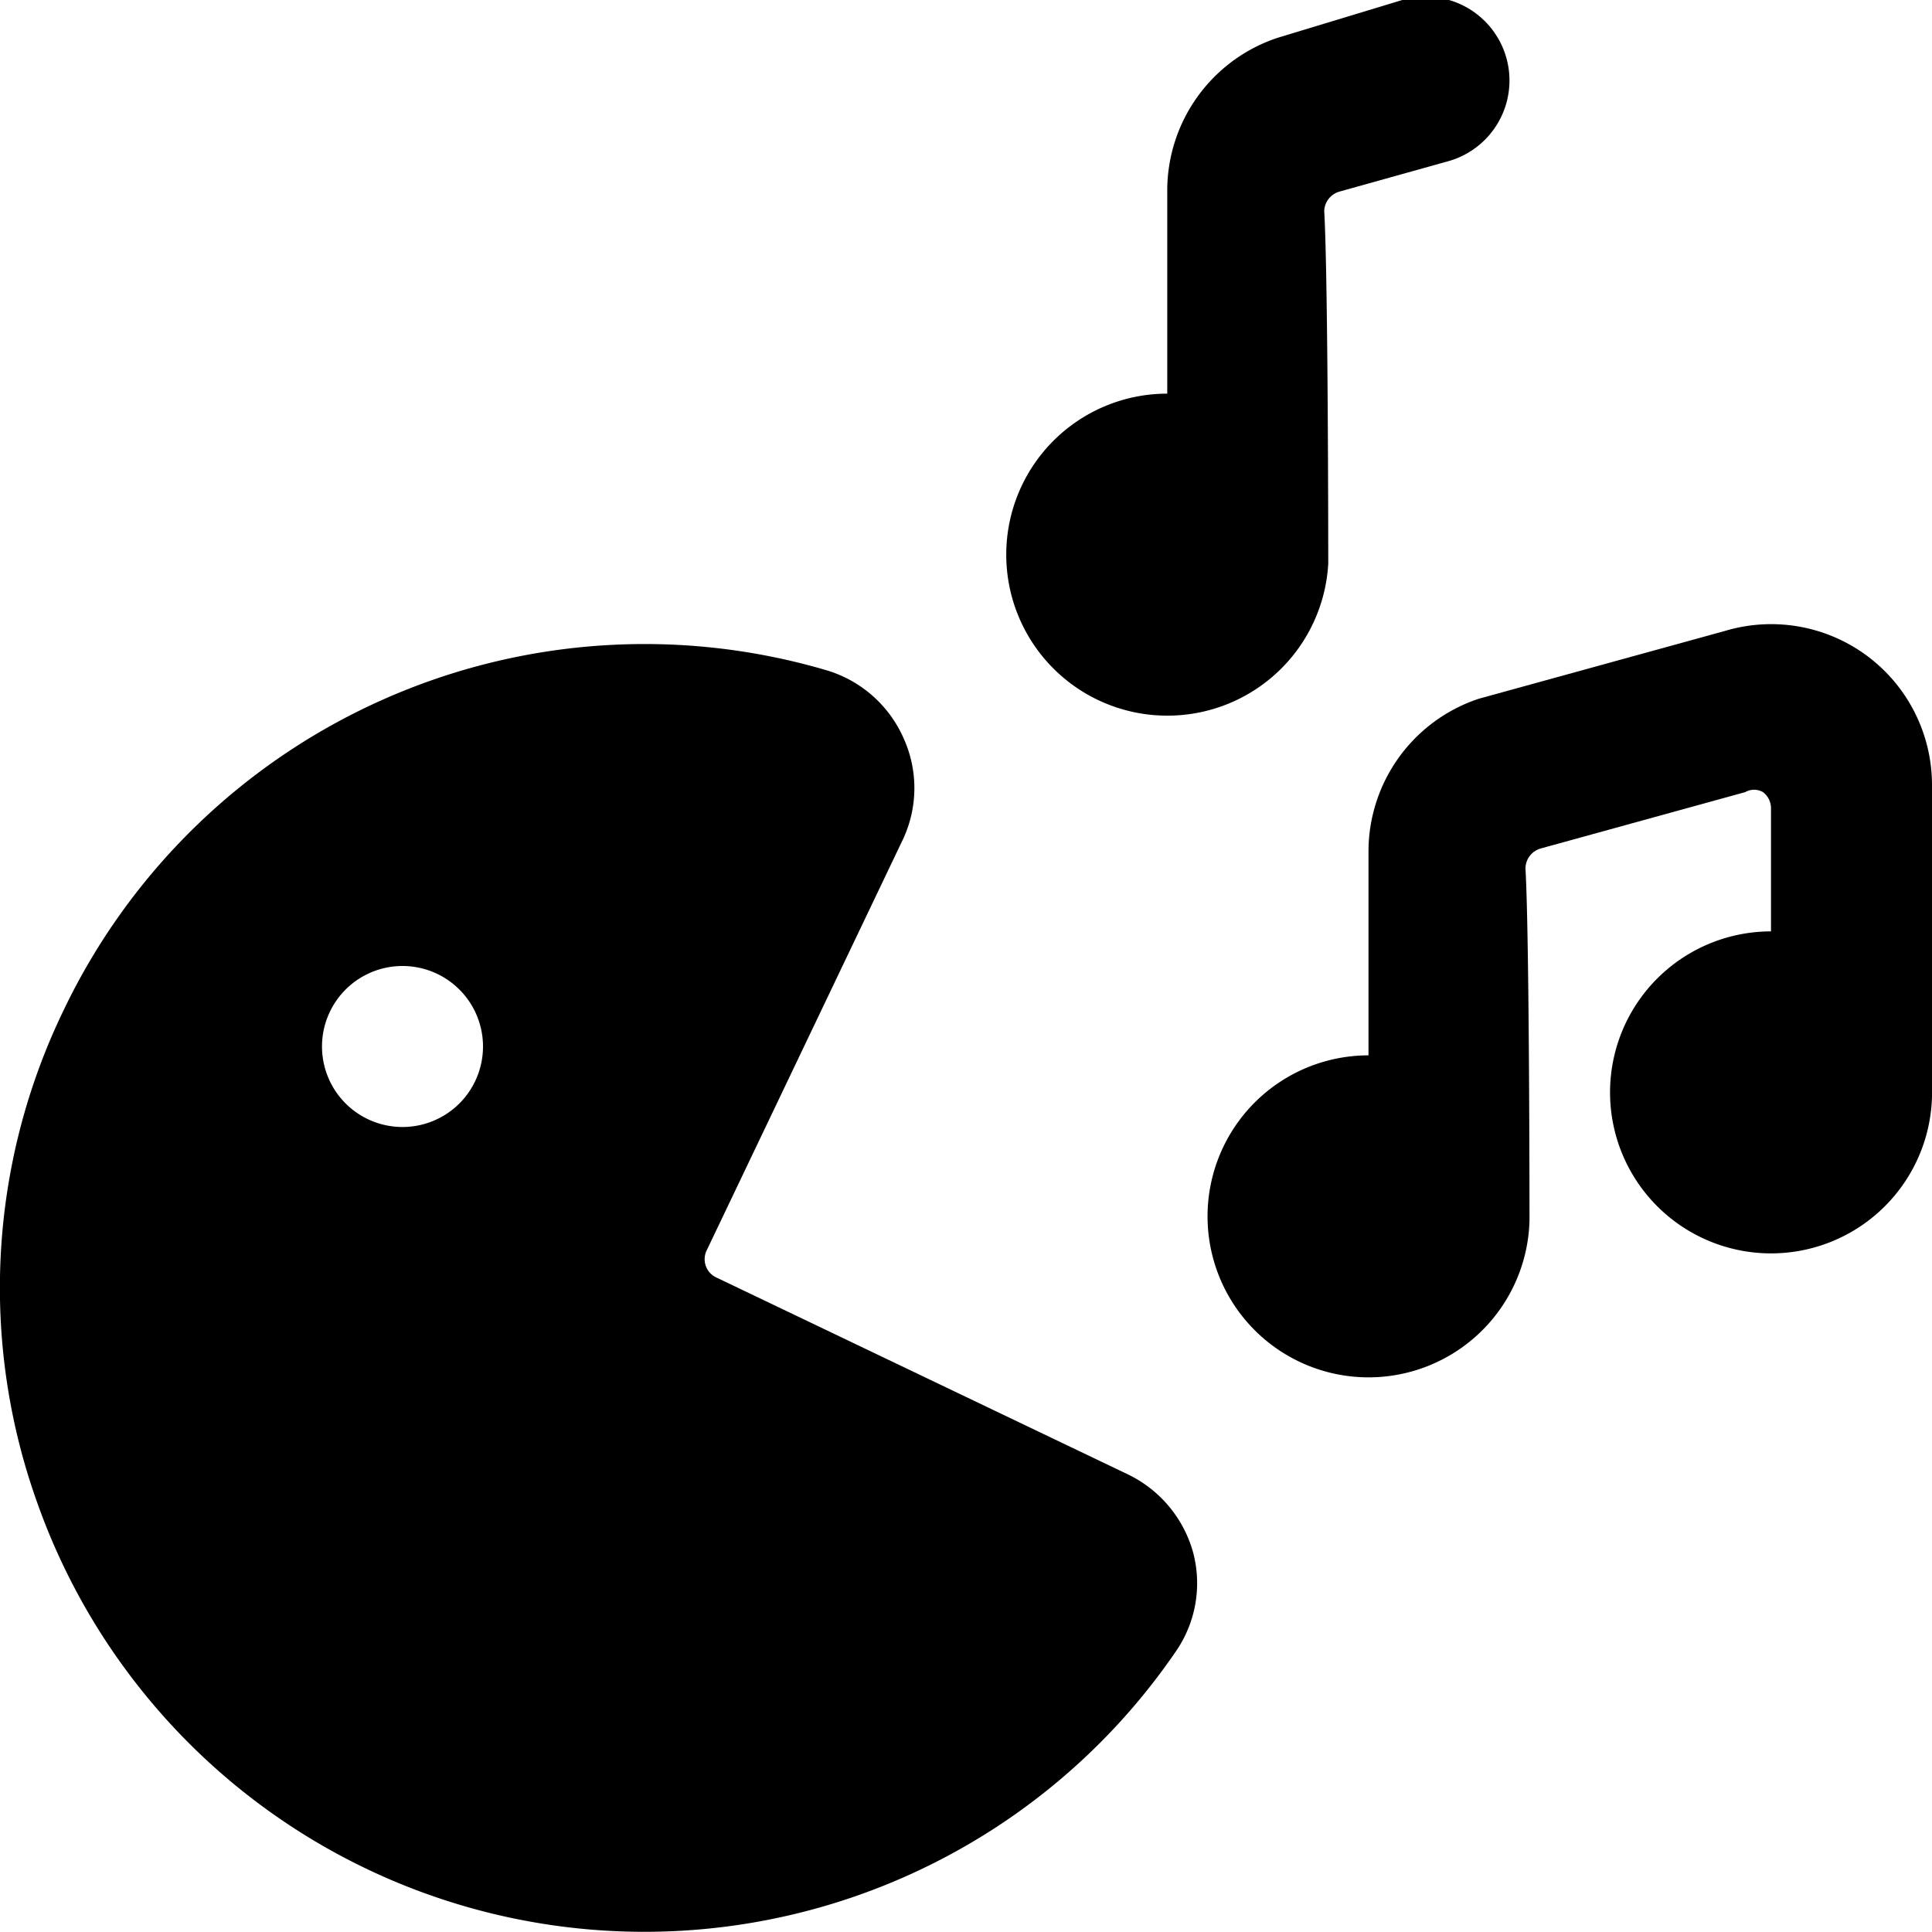
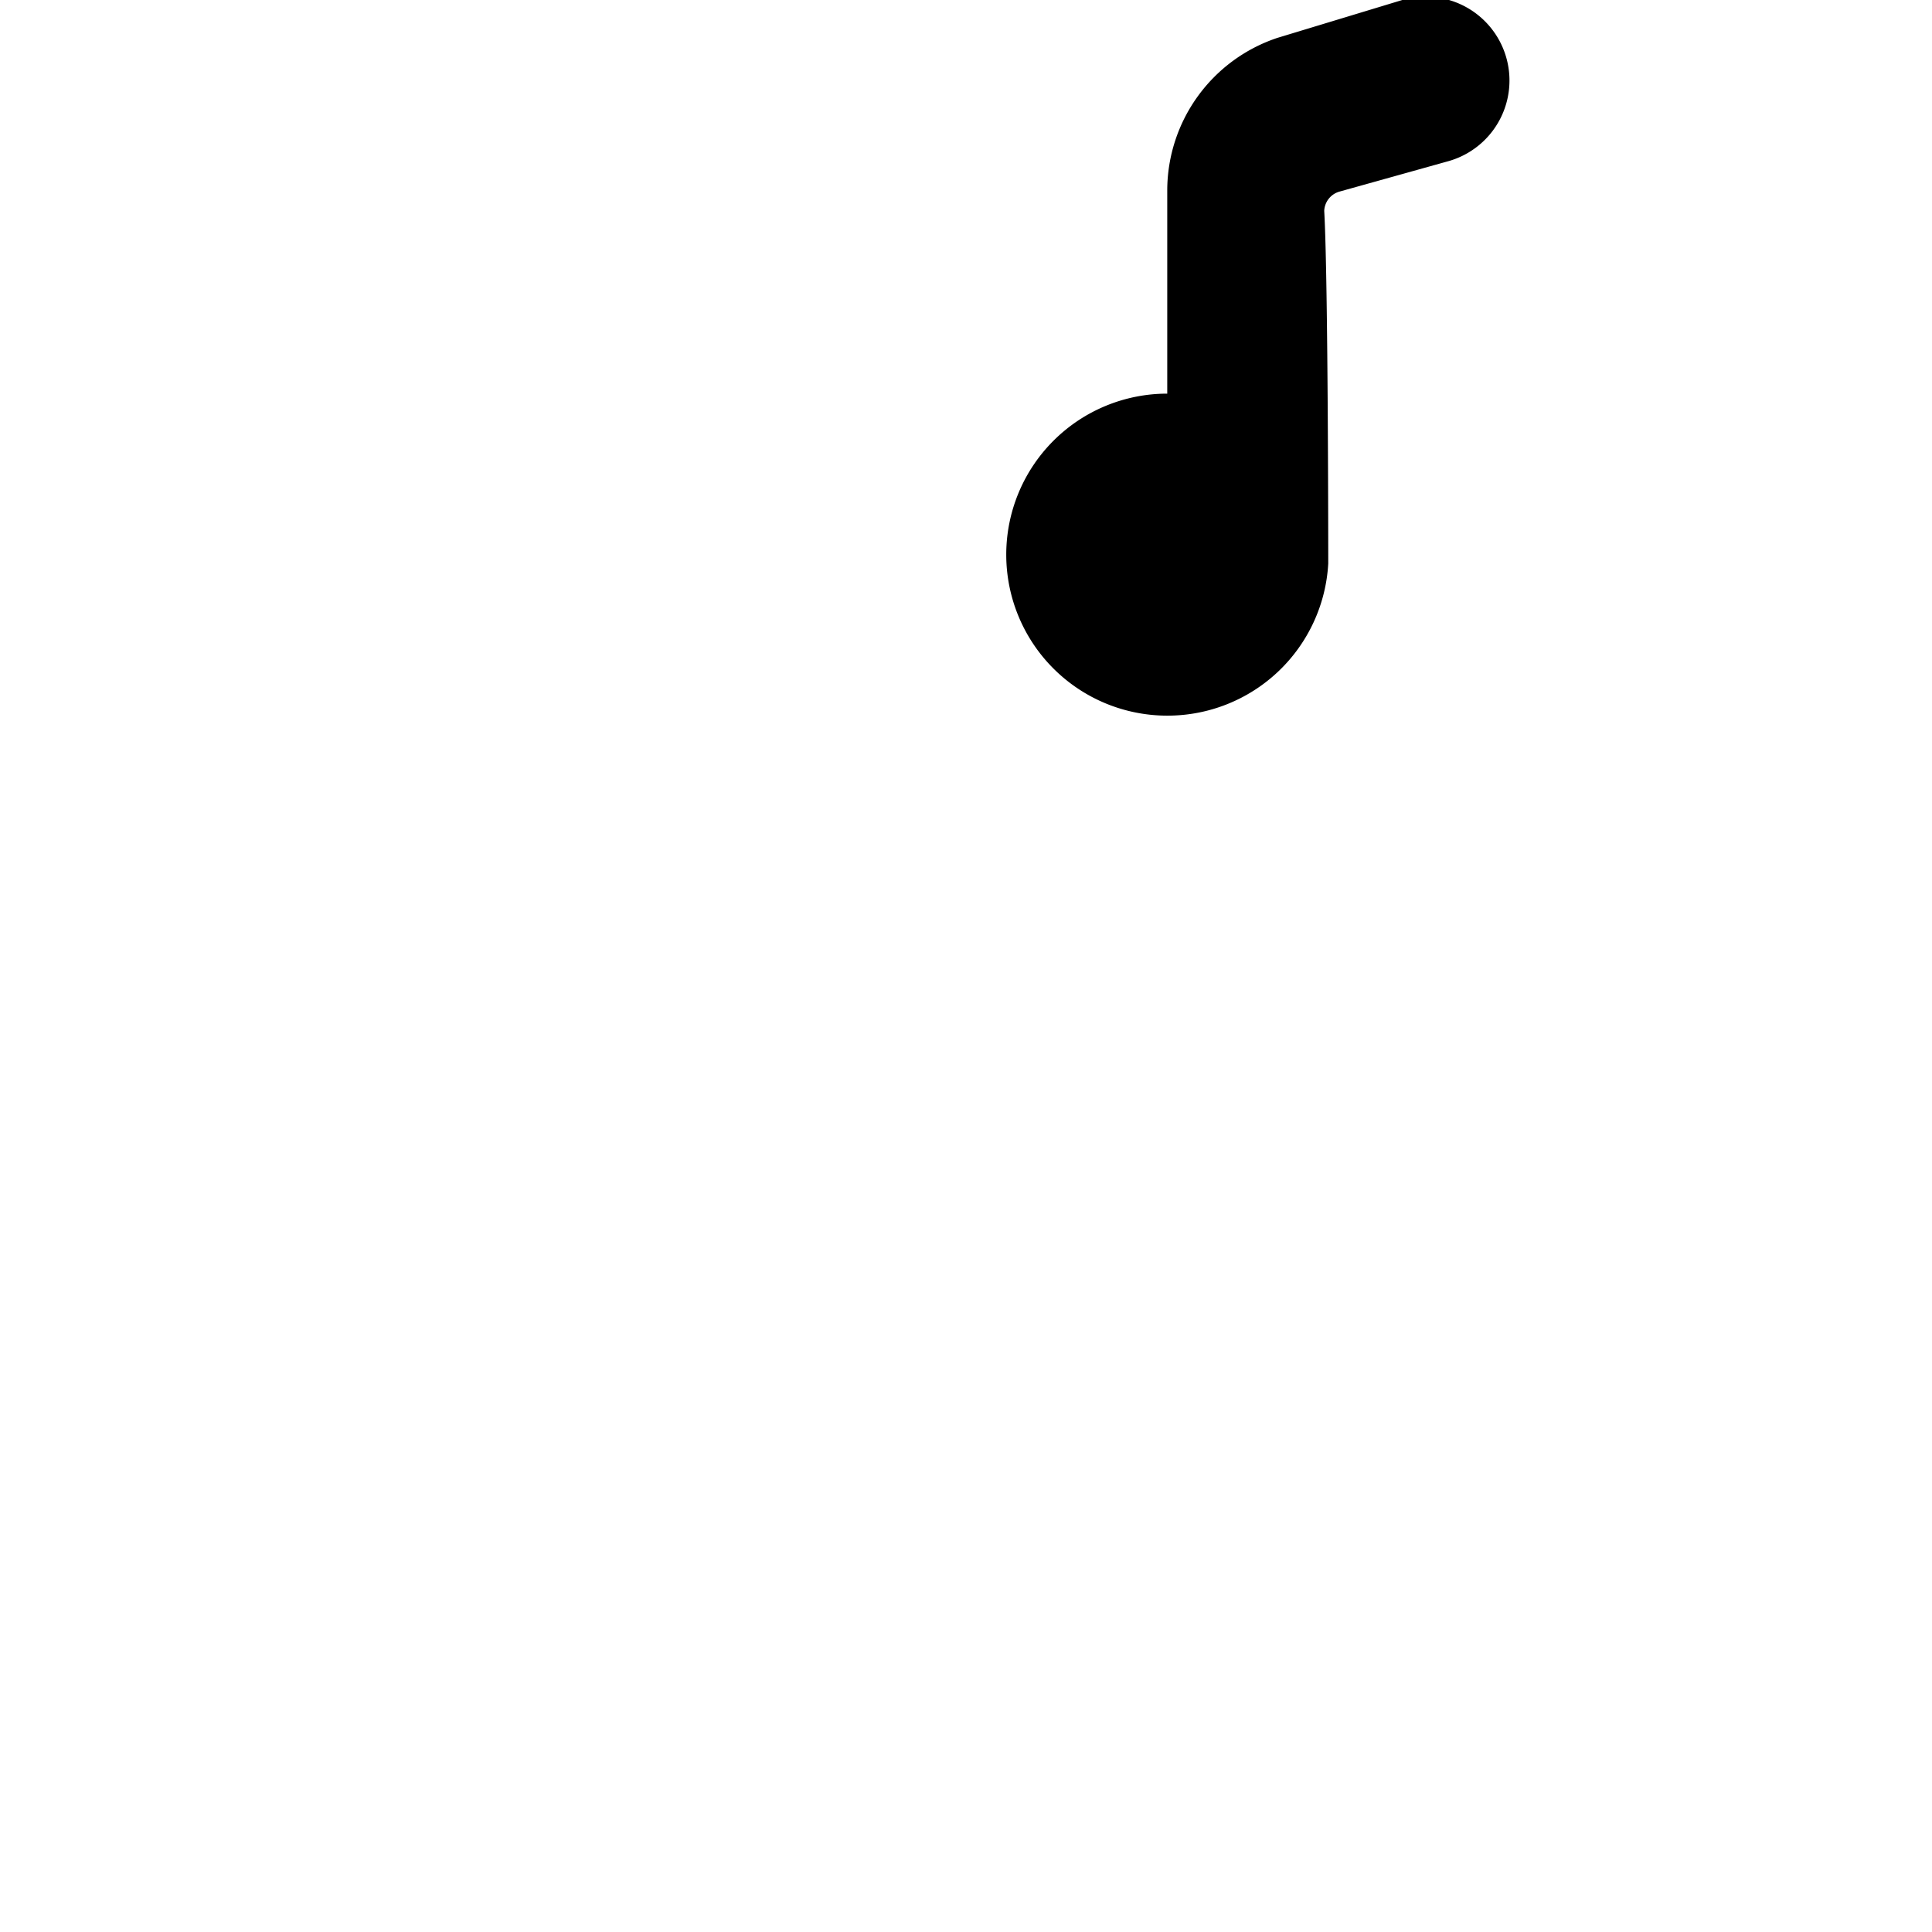
<svg xmlns="http://www.w3.org/2000/svg" viewBox="0 0 24 24">
  <g>
-     <path d="M24 9.75a2 2 0 0 0 -0.83 -1.62 2 2 0 0 0 -1.75 -0.29l-3.05 0.84a2 2 0 0 0 -1.37 1.9v2.53a2 2 0 1 0 2 2.05s0 -3.51 -0.05 -4.37a0.26 0.26 0 0 1 0.19 -0.25l2.54 -0.7a0.22 0.22 0 0 1 0.22 0 0.25 0.25 0 0 1 0.1 0.2v1.53a2 2 0 1 0 2 2.05Z" fill="#000000" stroke-width="1" />
    <path d="M14.5 8.89a2 2 0 0 0 2 -1.89s0 -3.51 -0.05 -4.38a0.26 0.26 0 0 1 0.19 -0.24L18 2a1 1 0 1 0 -0.58 -2l-1.55 0.47a2 2 0 0 0 -1.37 1.89v2.53a2 2 0 1 0 0 4Z" fill="#000000" stroke-width="1" />
-     <path d="m14 18.31 -5.1 -2.44a0.25 0.25 0 0 1 -0.12 -0.34l2.44 -5.11a1.5 1.5 0 0 0 0 -1.26 1.52 1.52 0 0 0 -0.94 -0.83 8 8 0 0 0 -9.49 4.22 7.91 7.91 0 0 0 -0.33 6.11 8 8 0 0 0 14.15 1.85 1.49 1.49 0 0 0 0.21 -1.23 1.53 1.53 0 0 0 -0.82 -0.97ZM4 13a1 1 0 1 1 1 1 1 1 0 0 1 -1 -1Z" fill="#000000" stroke-width="1" />
  </g>
</svg>